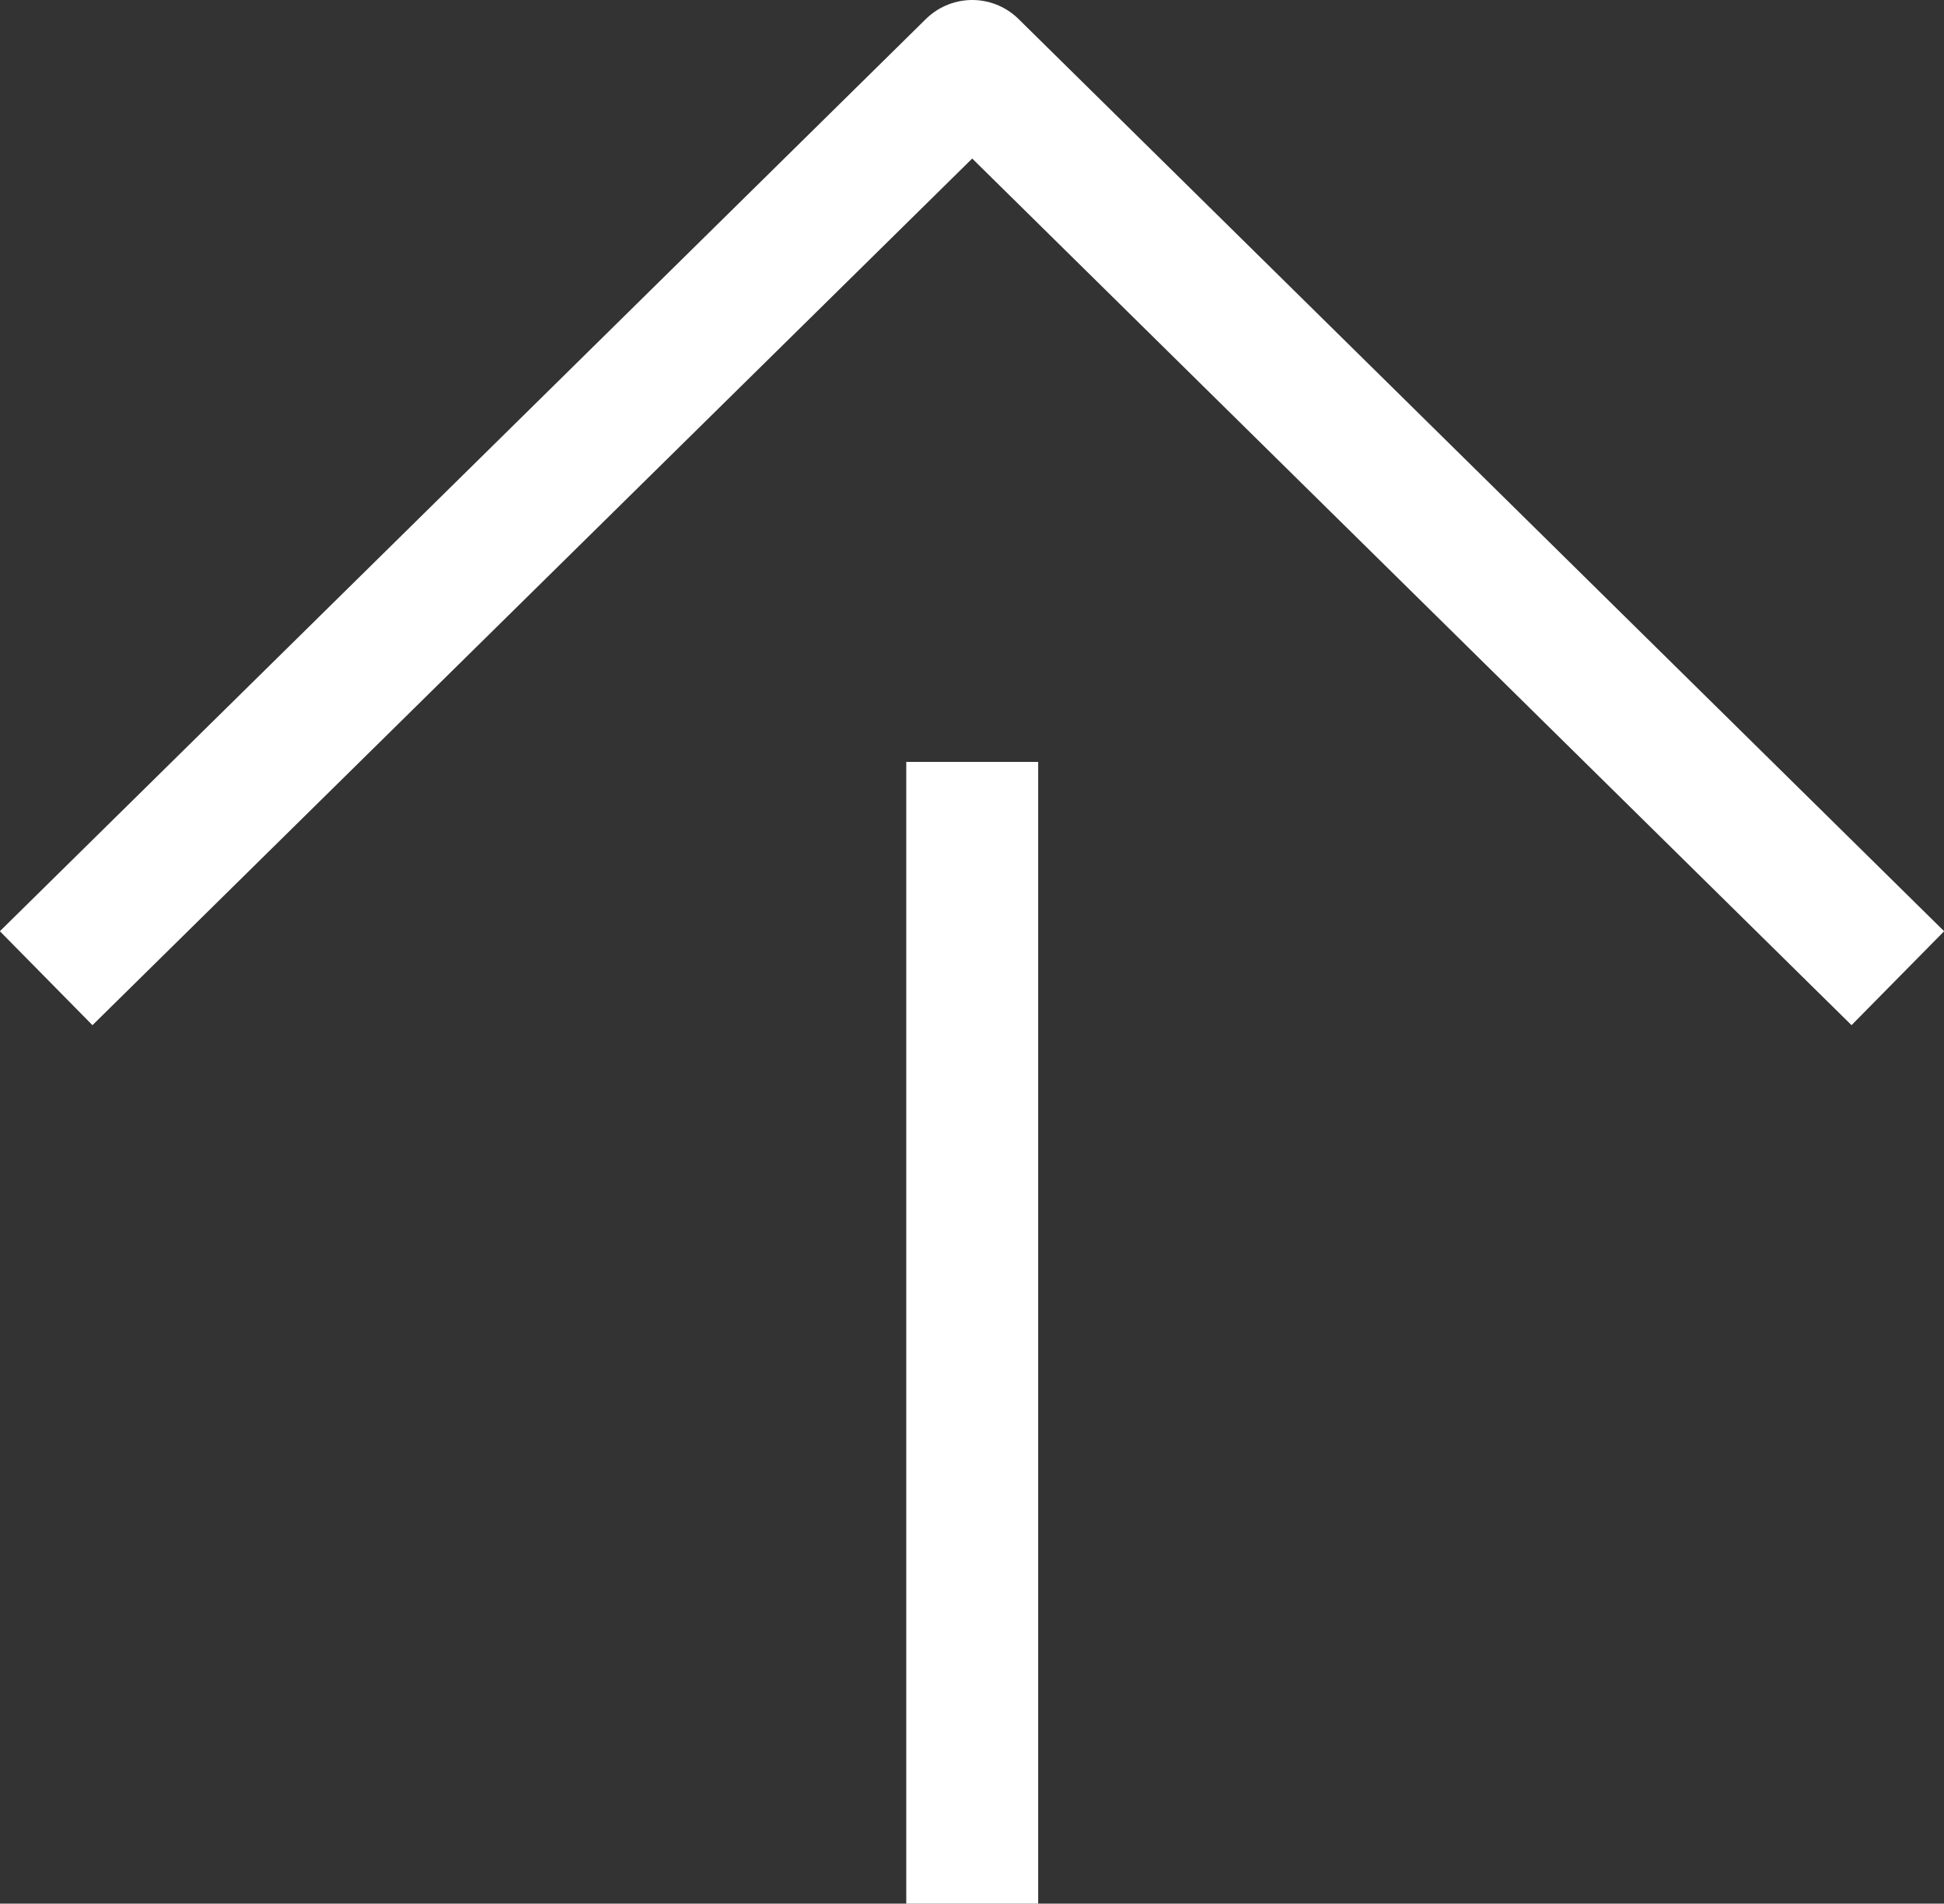
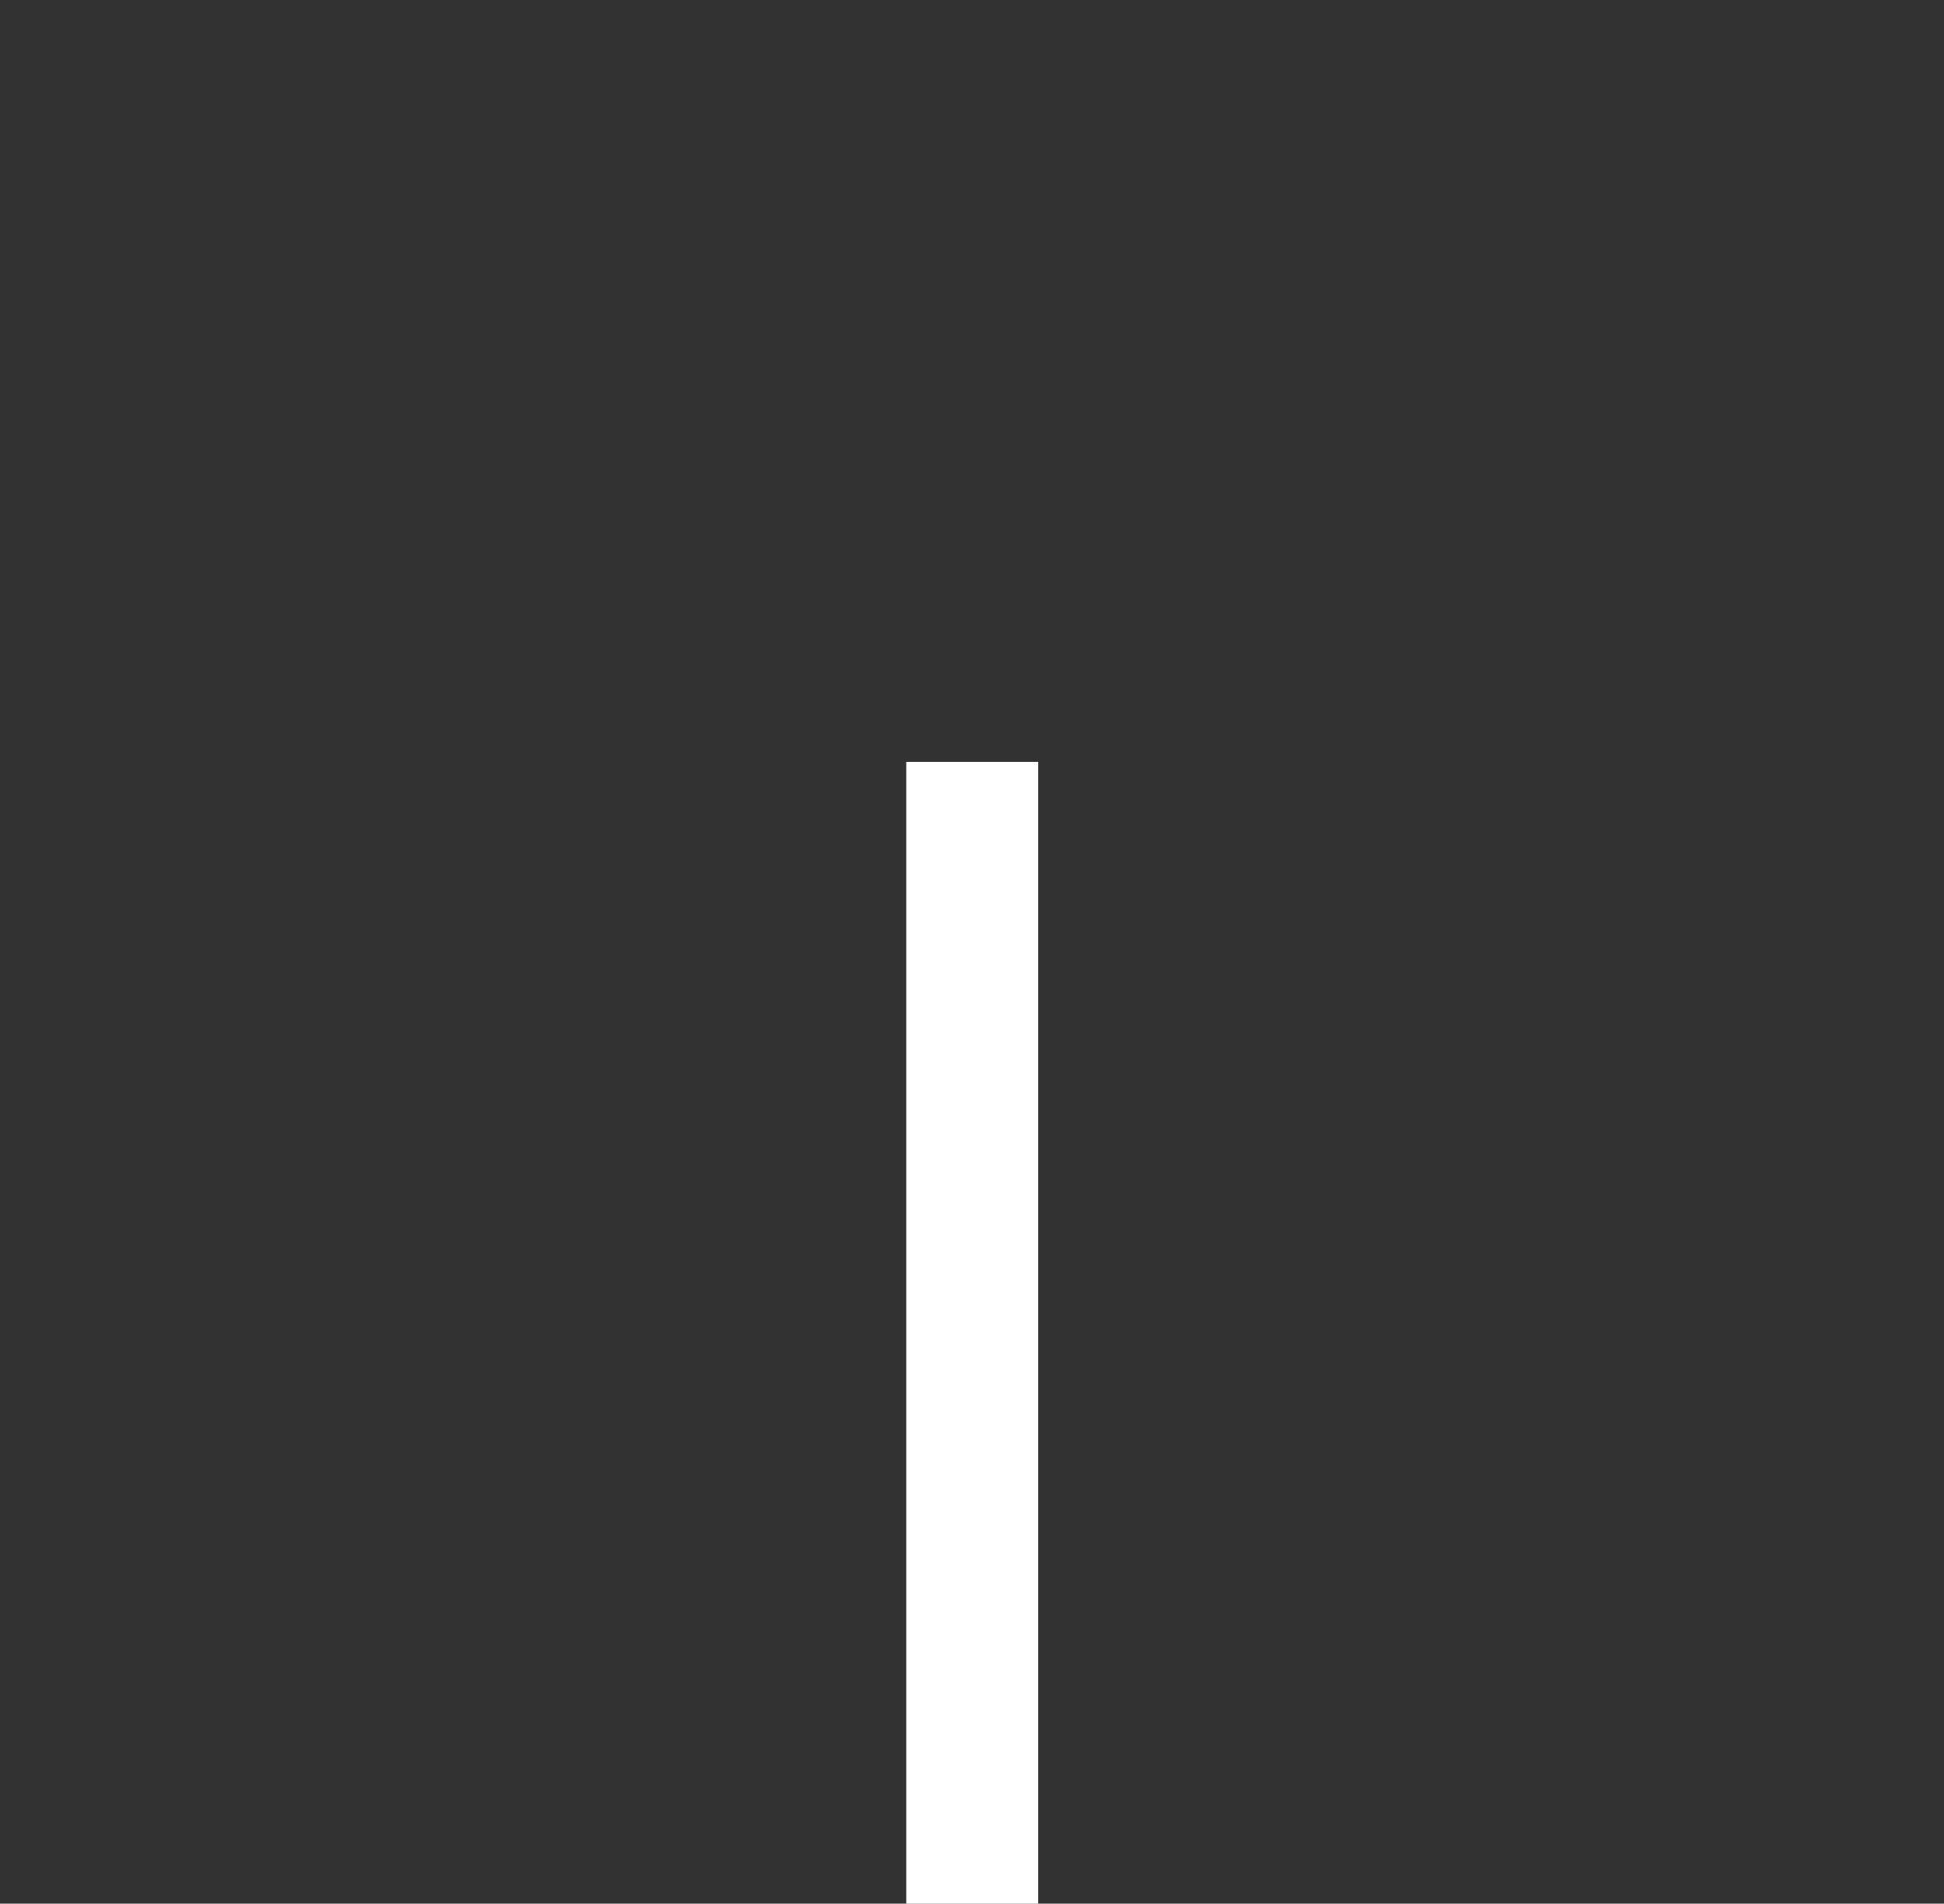
<svg xmlns="http://www.w3.org/2000/svg" id="_レイヤー_2" width="44.21" height="43.3" viewBox="0 0 44.21 43.3">
  <rect x="0" y="0" width="44.21" height="43.3" fill="#333333" stroke="none" />
  <defs>
    <style>.cls-1{fill:none;stroke:#fff;stroke-linejoin:round;stroke-width:3px;}</style>
  </defs>
  <g id="design">
    <g>
      <line class="cls-1" x1="22.11" y1="17.33" x2="22.11" y2="43.3" />
-       <polyline class="cls-1" points="43.16 22.25 22.11 1.5 1.05 22.25" />
    </g>
  </g>
</svg>